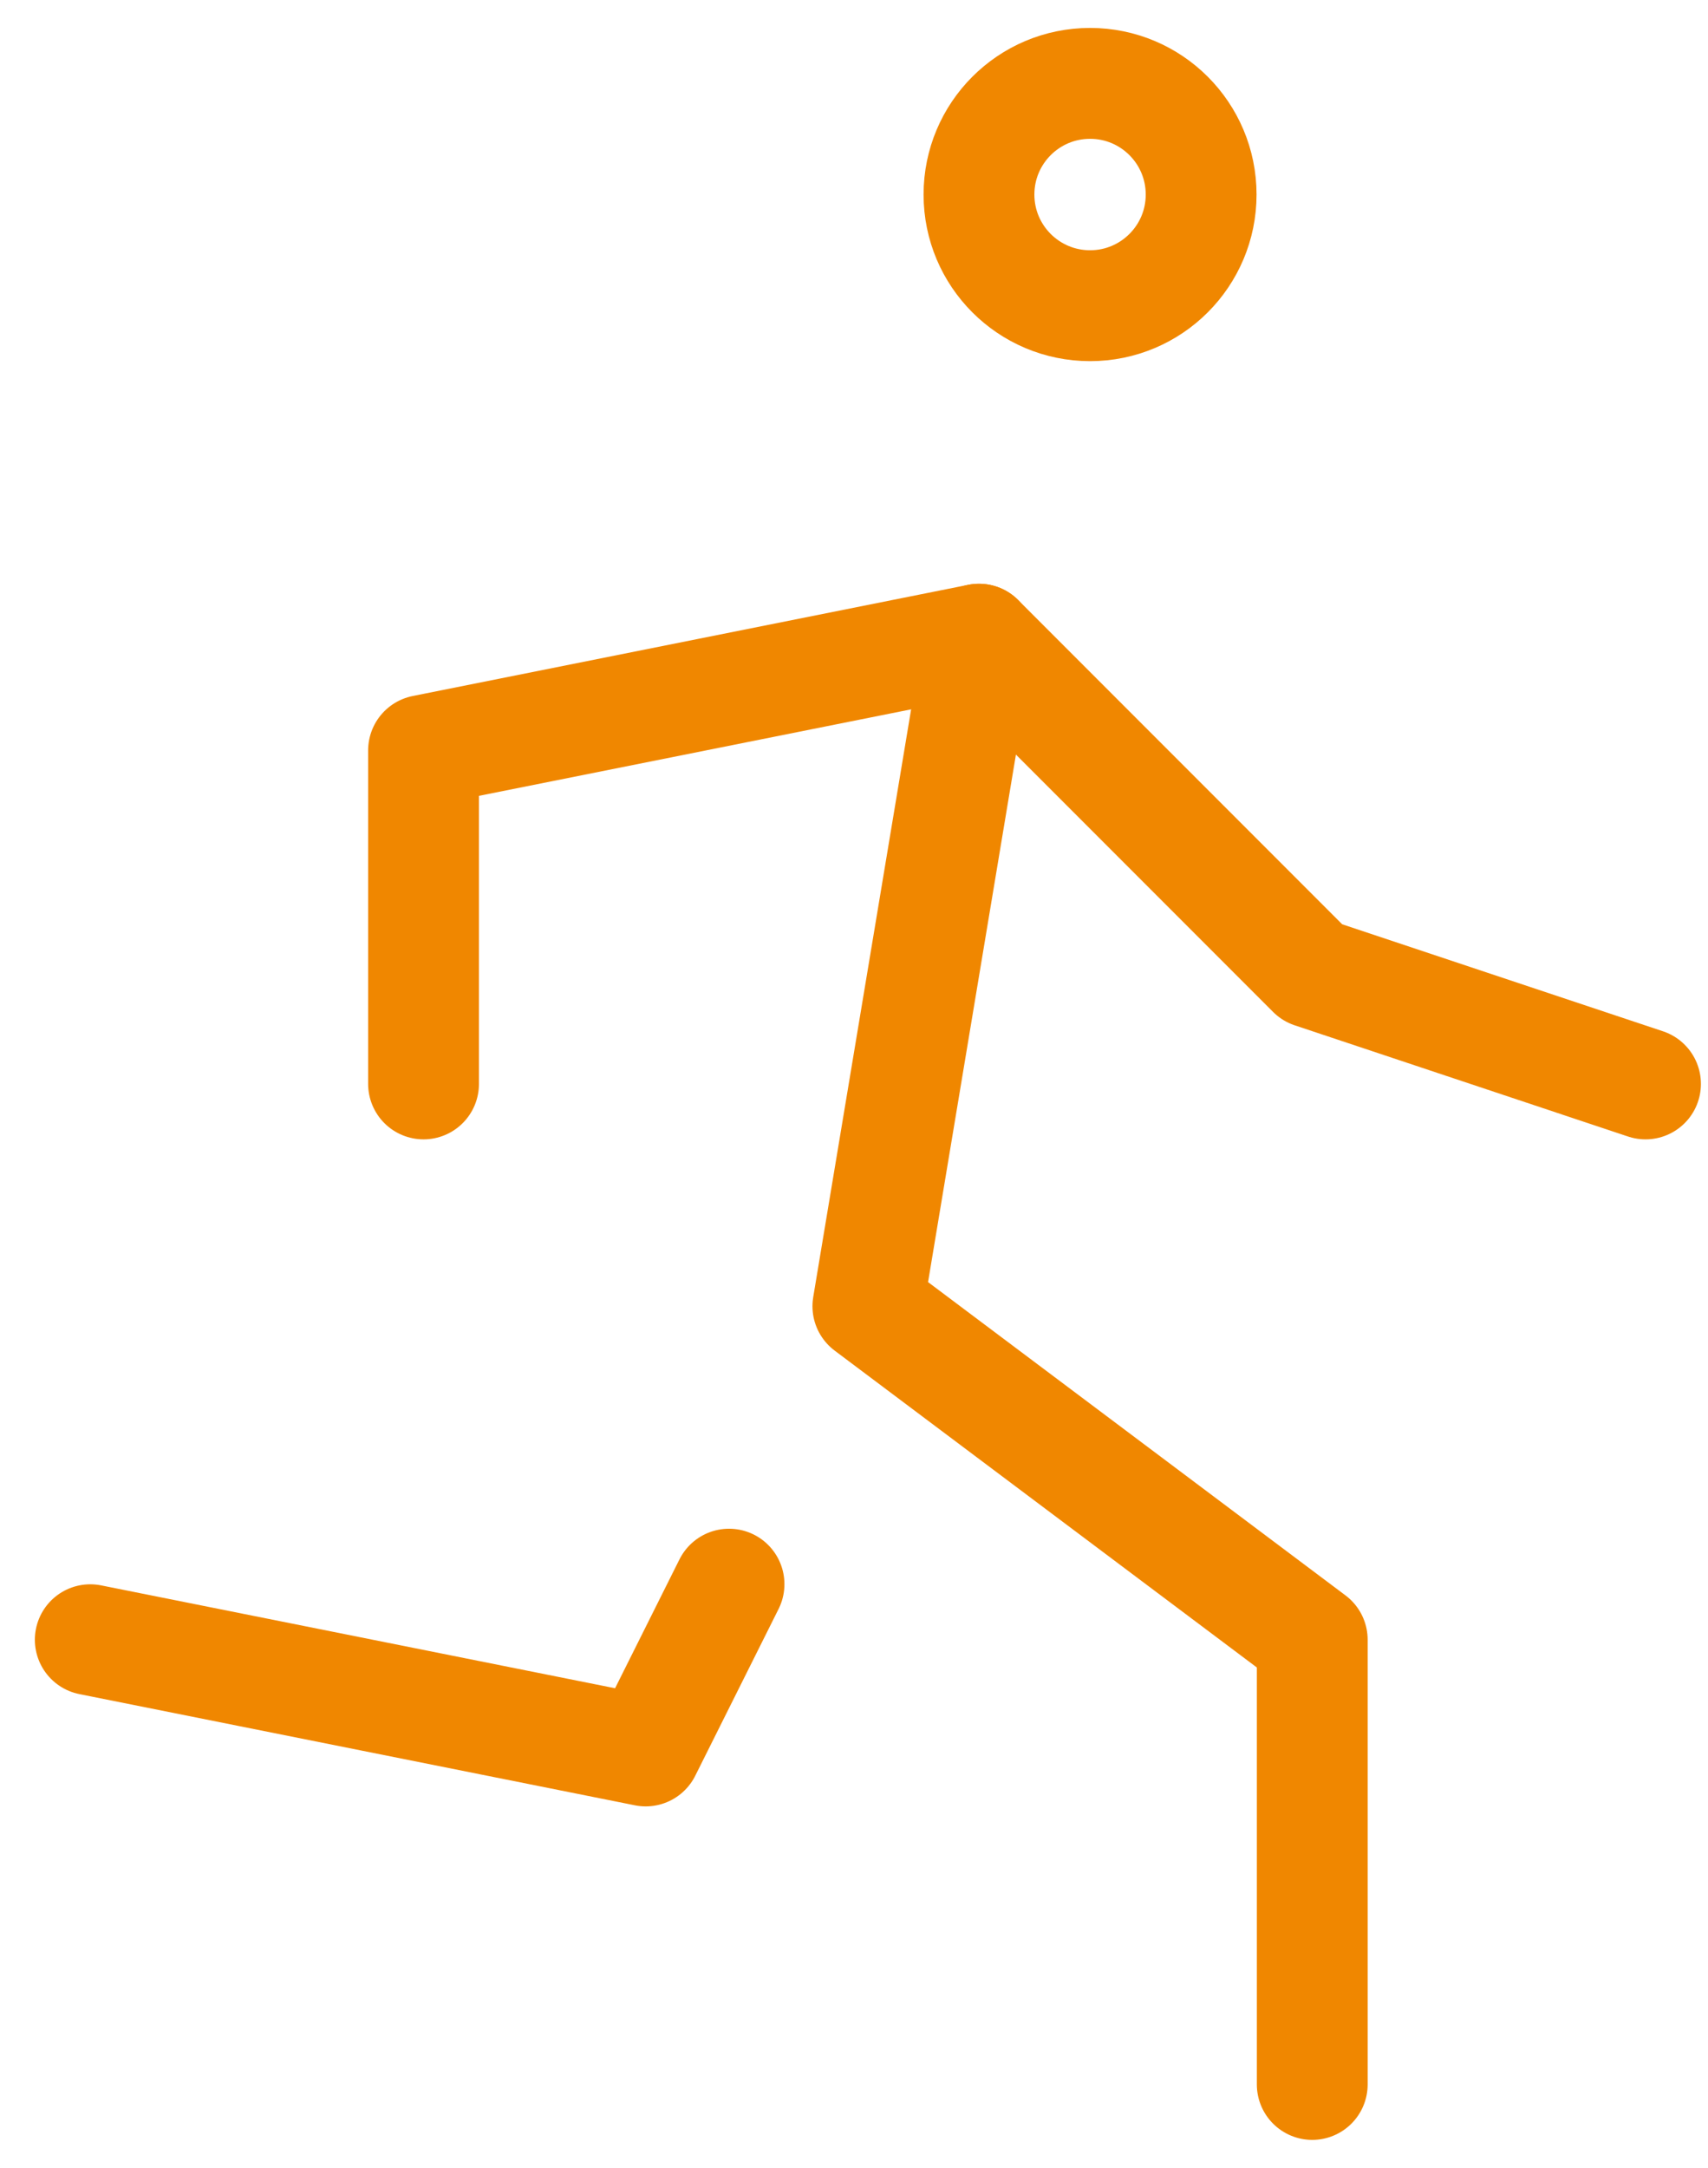
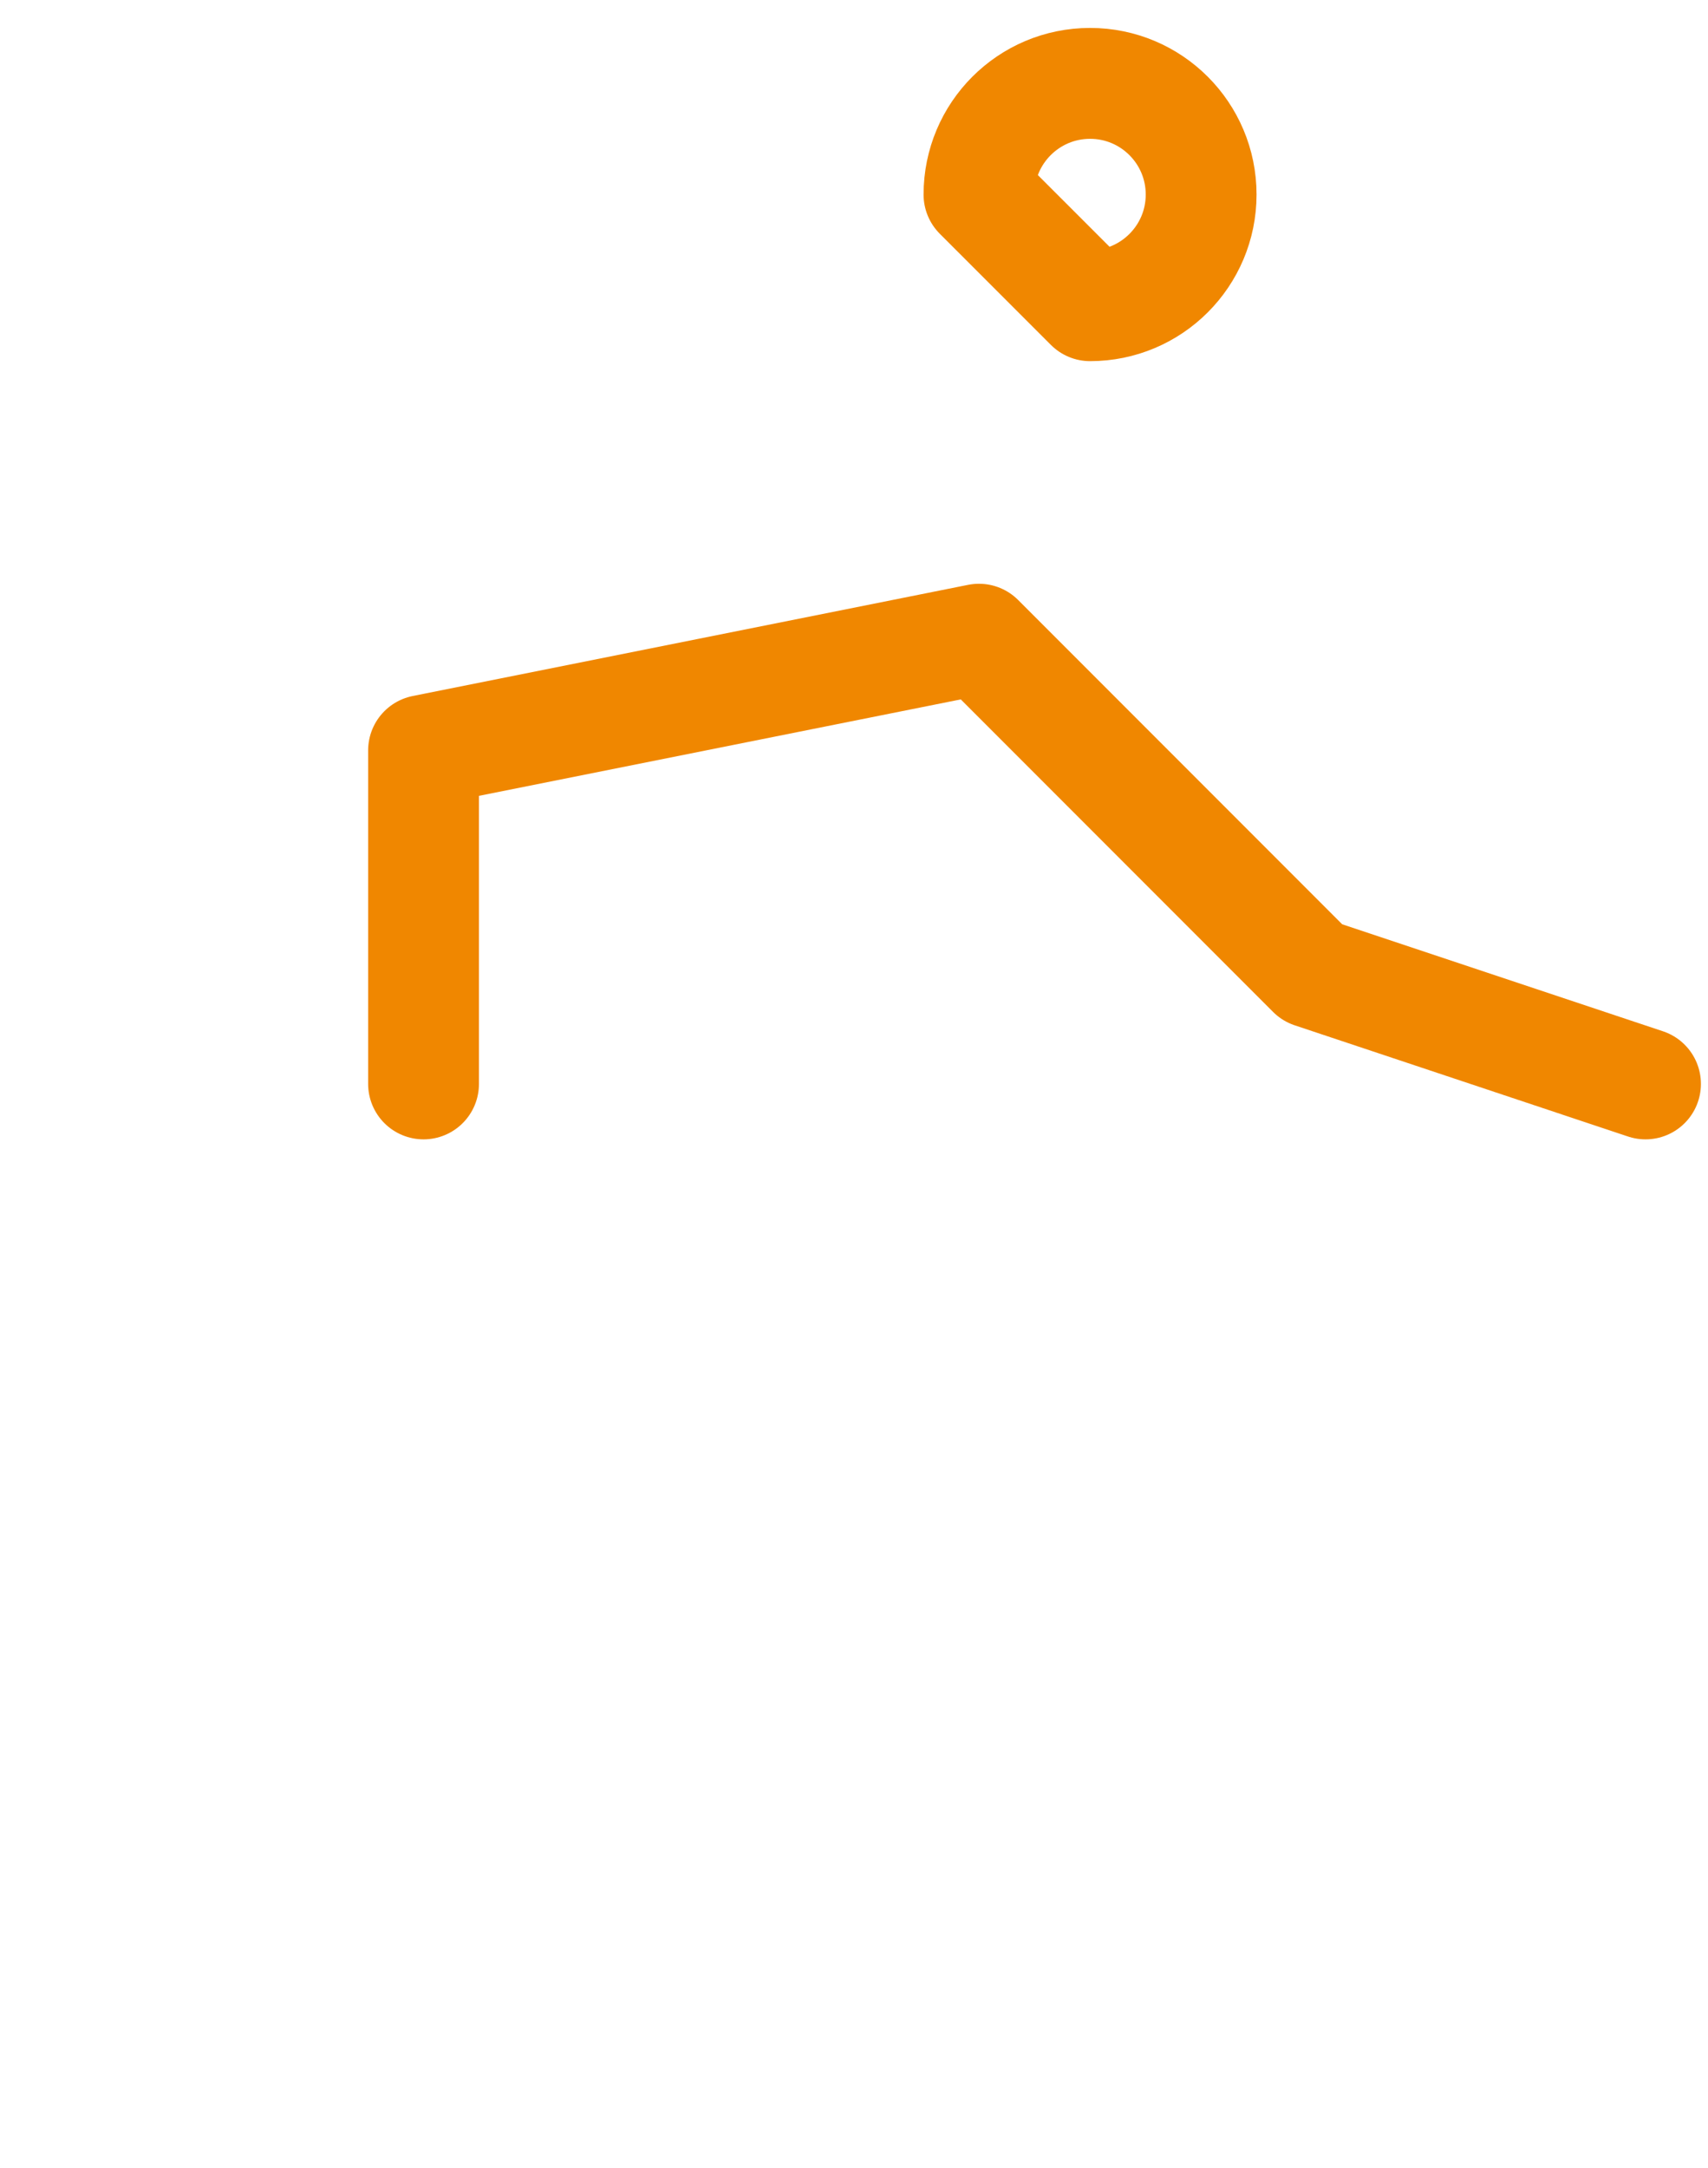
<svg xmlns="http://www.w3.org/2000/svg" width="41" height="52" viewBox="0 0 41 52" fill="none">
  <g id="Group">
-     <path id="Vector" d="M26.167 7.333C27.639 7.333 28.833 6.139 28.833 4.667C28.833 3.194 27.639 2 26.167 2C24.694 2 23.5 3.194 23.5 4.667C23.5 6.139 24.694 7.333 26.167 7.333Z" stroke="#F08700" stroke-width="2.66" stroke-linecap="round" stroke-linejoin="round" />
-     <path id="Vector_2" d="M2.167 39.333L15.5 42L17.5 38M31.5 50V39.333L20.833 31.333L23.5 15.333" stroke="#F08700" stroke-width="2.66" stroke-linecap="round" stroke-linejoin="round" />
+     <path id="Vector" d="M26.167 7.333C27.639 7.333 28.833 6.139 28.833 4.667C28.833 3.194 27.639 2 26.167 2C24.694 2 23.5 3.194 23.5 4.667Z" stroke="#F08700" stroke-width="2.66" stroke-linecap="round" stroke-linejoin="round" />
    <path id="Vector_3" d="M10.167 26V18L23.5 15.333L31.5 23.333L39.5 26" stroke="#F08700" stroke-width="2.66" stroke-linecap="round" stroke-linejoin="round" />
  </g>
</svg>